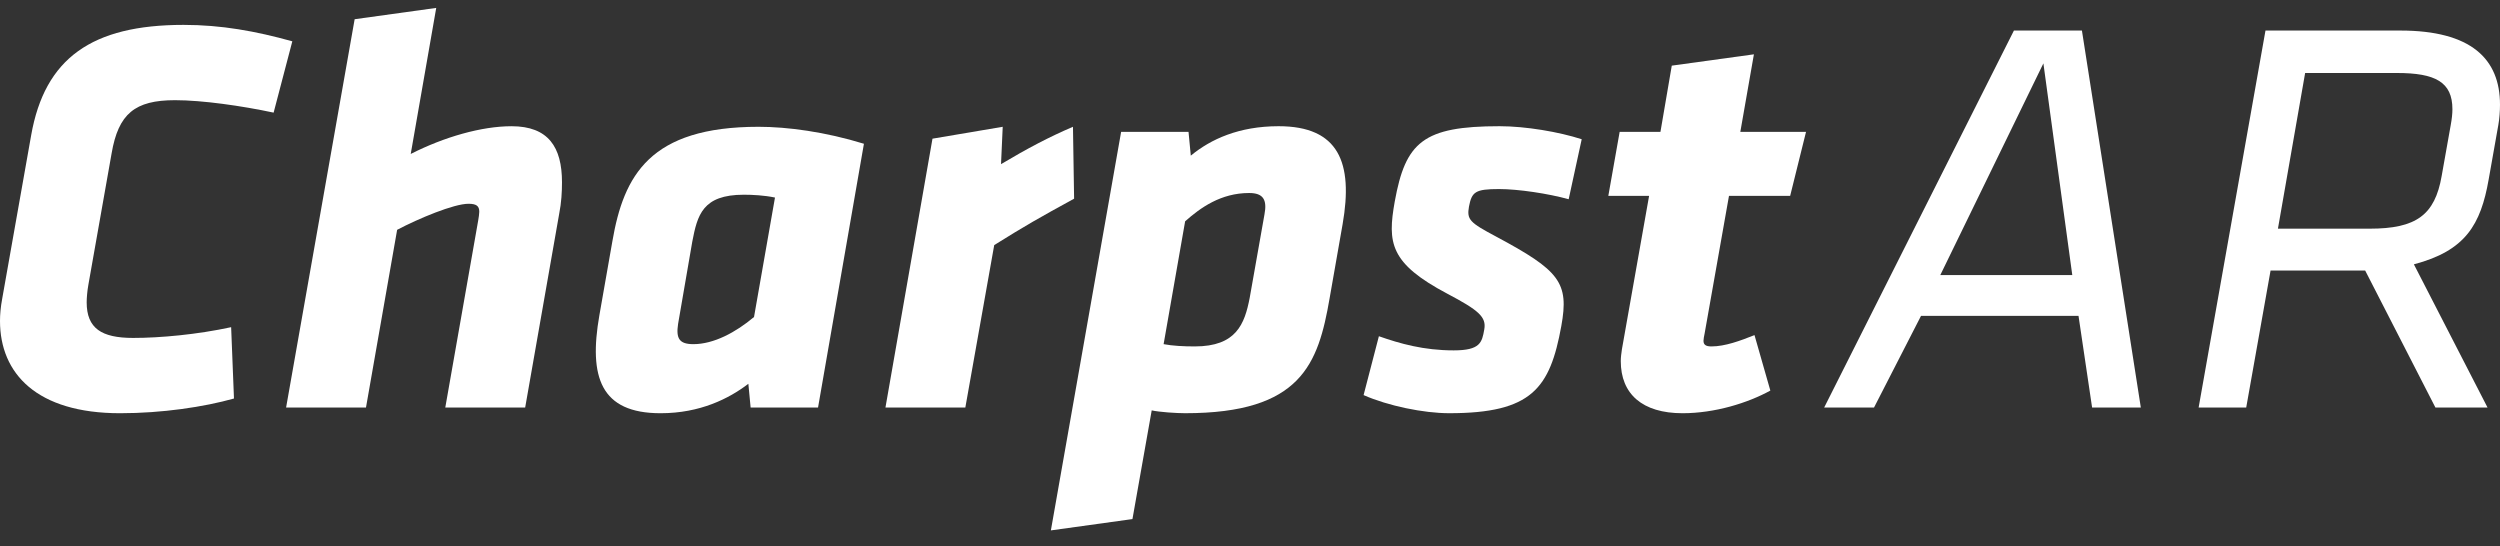
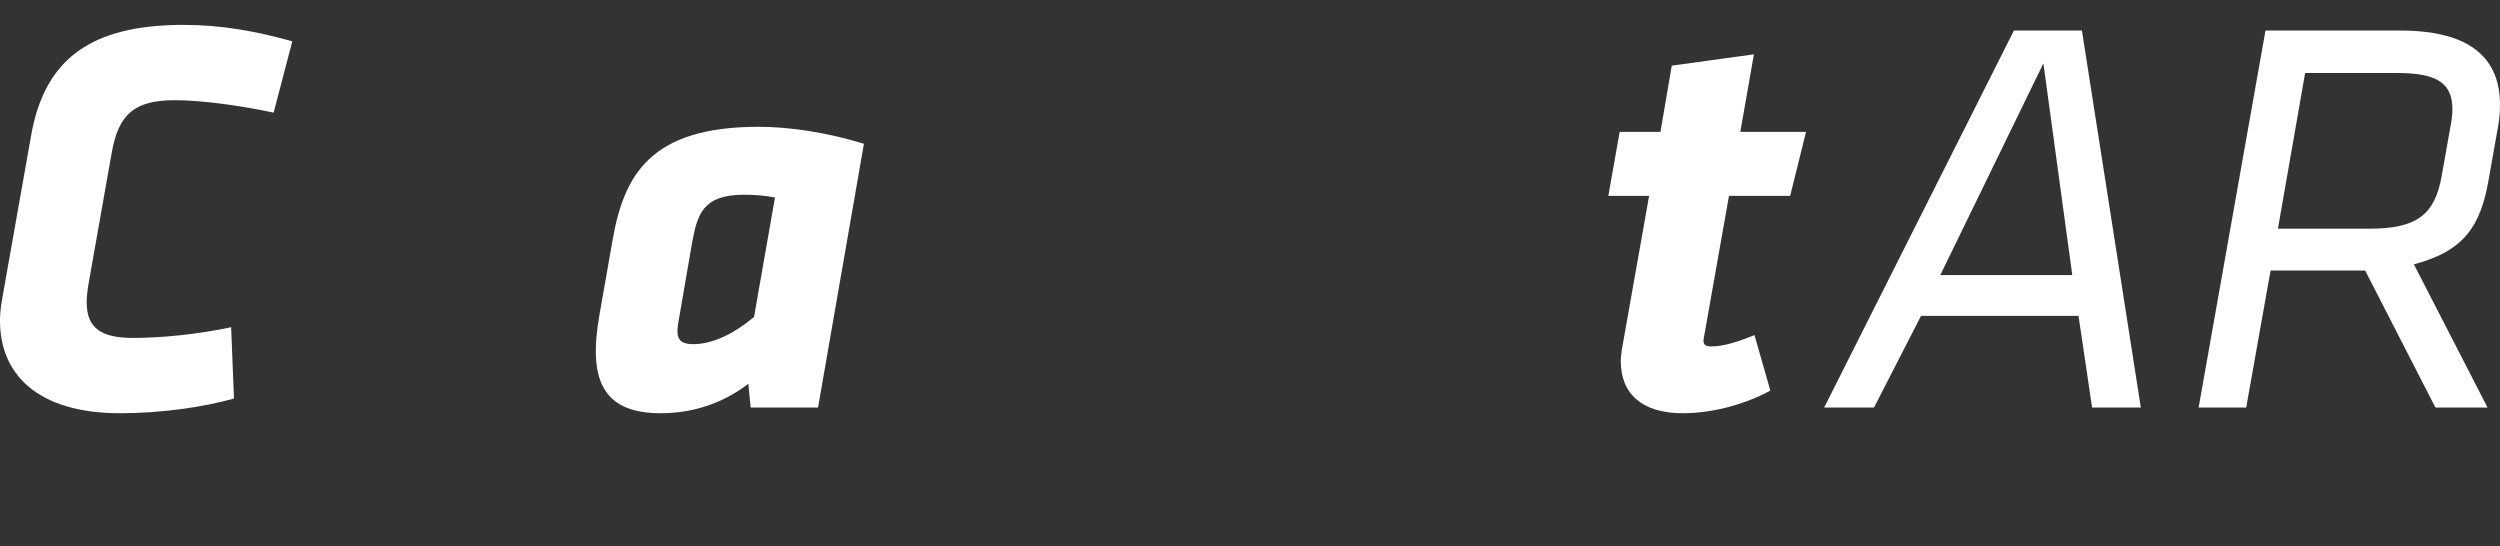
<svg xmlns="http://www.w3.org/2000/svg" width="151" height="33" viewBox="0 0 151 33" fill="none">
  <rect x="0" y="0" width="151" height="33" fill="#333333" stroke="none" />
  <path d="M0 19.385C0 19.009 0.034 18.565 0.137 18.018L1.882 8.171C2.703 3.52 5.543 1.503 11.086 1.503C13.379 1.503 15.432 1.879 17.656 2.495L16.527 6.803C14.611 6.393 12.216 6.051 10.573 6.051C8.144 6.051 7.151 6.871 6.741 9.265L5.338 17.197C5.269 17.573 5.235 18.018 5.235 18.257C5.235 19.83 6.125 20.411 8.041 20.411C9.683 20.411 11.908 20.206 13.961 19.762L14.132 24.07C12.318 24.582 9.786 24.959 7.254 24.959C2.224 24.959 0 22.565 0 19.385Z" fill="white" />
-   <path d="M28.88 13.334C28.914 13.128 28.948 12.923 28.948 12.787C28.948 12.445 28.777 12.308 28.298 12.308C27.409 12.308 25.287 13.197 23.987 13.881L22.105 24.617H17.28L21.421 1.161L26.348 0.478L24.808 9.299C26.827 8.273 29.085 7.624 30.899 7.624C33.123 7.624 33.944 8.889 33.944 11.008C33.944 11.59 33.91 12.239 33.773 12.923L31.72 24.617H26.895L28.88 13.334Z" fill="white" />
  <path d="M45.338 24.617L45.201 23.181C44.037 24.07 42.292 24.959 39.897 24.959C36.27 24.959 35.551 22.77 36.202 19.044L36.989 14.564C37.673 10.598 39.247 7.658 45.817 7.658C47.562 7.658 49.854 7.965 52.181 8.683L49.409 24.617H45.338ZM40.958 19.556C40.821 20.445 41.026 20.787 41.882 20.787C43.113 20.787 44.448 20.069 45.543 19.146L46.809 11.932C46.159 11.795 45.44 11.761 44.927 11.761C42.429 11.761 42.121 12.992 41.813 14.599L40.958 19.556Z" fill="white" />
-   <path d="M64.876 12C62.754 13.163 61.967 13.607 60.051 14.804L58.306 24.617H53.481L56.322 8.376L60.564 7.658L60.462 9.914C62.07 8.957 63.37 8.273 64.807 7.658L64.876 12Z" fill="white" />
-   <path d="M71.787 7.965L71.924 9.401C73.122 8.41 74.833 7.623 77.228 7.623C80.855 7.623 81.745 9.812 81.094 13.538L80.308 18.017C79.623 21.984 78.597 24.958 71.582 24.958C71.069 24.958 70.008 24.89 69.563 24.787L68.4 31.352L63.473 32.036L67.716 7.965H71.787ZM76.373 12.957C76.544 12.068 76.304 11.658 75.449 11.658C73.738 11.658 72.506 12.547 71.582 13.367L70.282 20.787C70.829 20.89 71.48 20.924 72.164 20.924C74.662 20.924 75.175 19.59 75.483 17.983L76.373 12.957Z" fill="white" />
-   <path d="M82.361 23.864L83.285 20.308C84.551 20.753 85.988 21.163 87.802 21.163C89.41 21.163 89.513 20.684 89.65 19.898C89.787 19.146 89.307 18.736 87.425 17.744C83.935 15.898 83.799 14.667 84.243 12.171C84.893 8.581 85.954 7.623 90.573 7.623C92.147 7.623 94.166 7.965 95.535 8.41L94.748 12.034C93.516 11.692 91.703 11.419 90.539 11.419C89.102 11.419 88.897 11.589 88.726 12.479C88.589 13.265 88.76 13.436 90.368 14.291C94.201 16.342 94.782 17.06 94.303 19.693C93.619 23.454 92.524 24.958 87.528 24.958C85.988 24.958 83.833 24.514 82.361 23.864Z" fill="white" />
  <path d="M104.431 11.829L102.96 20.138C102.925 20.309 102.891 20.48 102.891 20.582C102.891 20.822 103.028 20.924 103.37 20.924C104.191 20.924 105.115 20.582 105.971 20.24L106.929 23.591C105.56 24.343 103.575 24.959 101.625 24.959C99.196 24.959 97.895 23.796 97.895 21.813C97.895 21.574 97.93 21.334 97.964 21.095L99.606 11.829H97.143L97.827 7.965H100.291L100.975 3.965L105.936 3.281L105.115 7.966H109.084L108.126 11.829H104.431V11.829Z" fill="white" />
  <path d="M125.542 19.078H116.03L113.19 24.616H110.179L121.641 1.845H125.748L129.306 24.616H126.363L125.542 19.078ZM117.193 16.616H125.166L123.421 3.828L117.193 16.616Z" fill="white" />
  <path d="M142.857 16.342H137.142L135.671 24.616H132.797L136.835 1.845H144.978C149.255 1.845 151 3.555 151 6.324C151 6.7 150.966 7.179 150.898 7.555L150.316 10.837C149.837 13.573 148.913 15.146 145.799 15.966L150.248 24.616H147.1L142.857 16.342ZM148.024 7.555C148.092 7.179 148.126 6.871 148.126 6.598C148.126 4.956 147.1 4.409 144.773 4.409H139.23L137.587 13.812H143.13C145.936 13.812 147.065 12.992 147.476 10.632L148.024 7.555Z" fill="white" />
</svg>